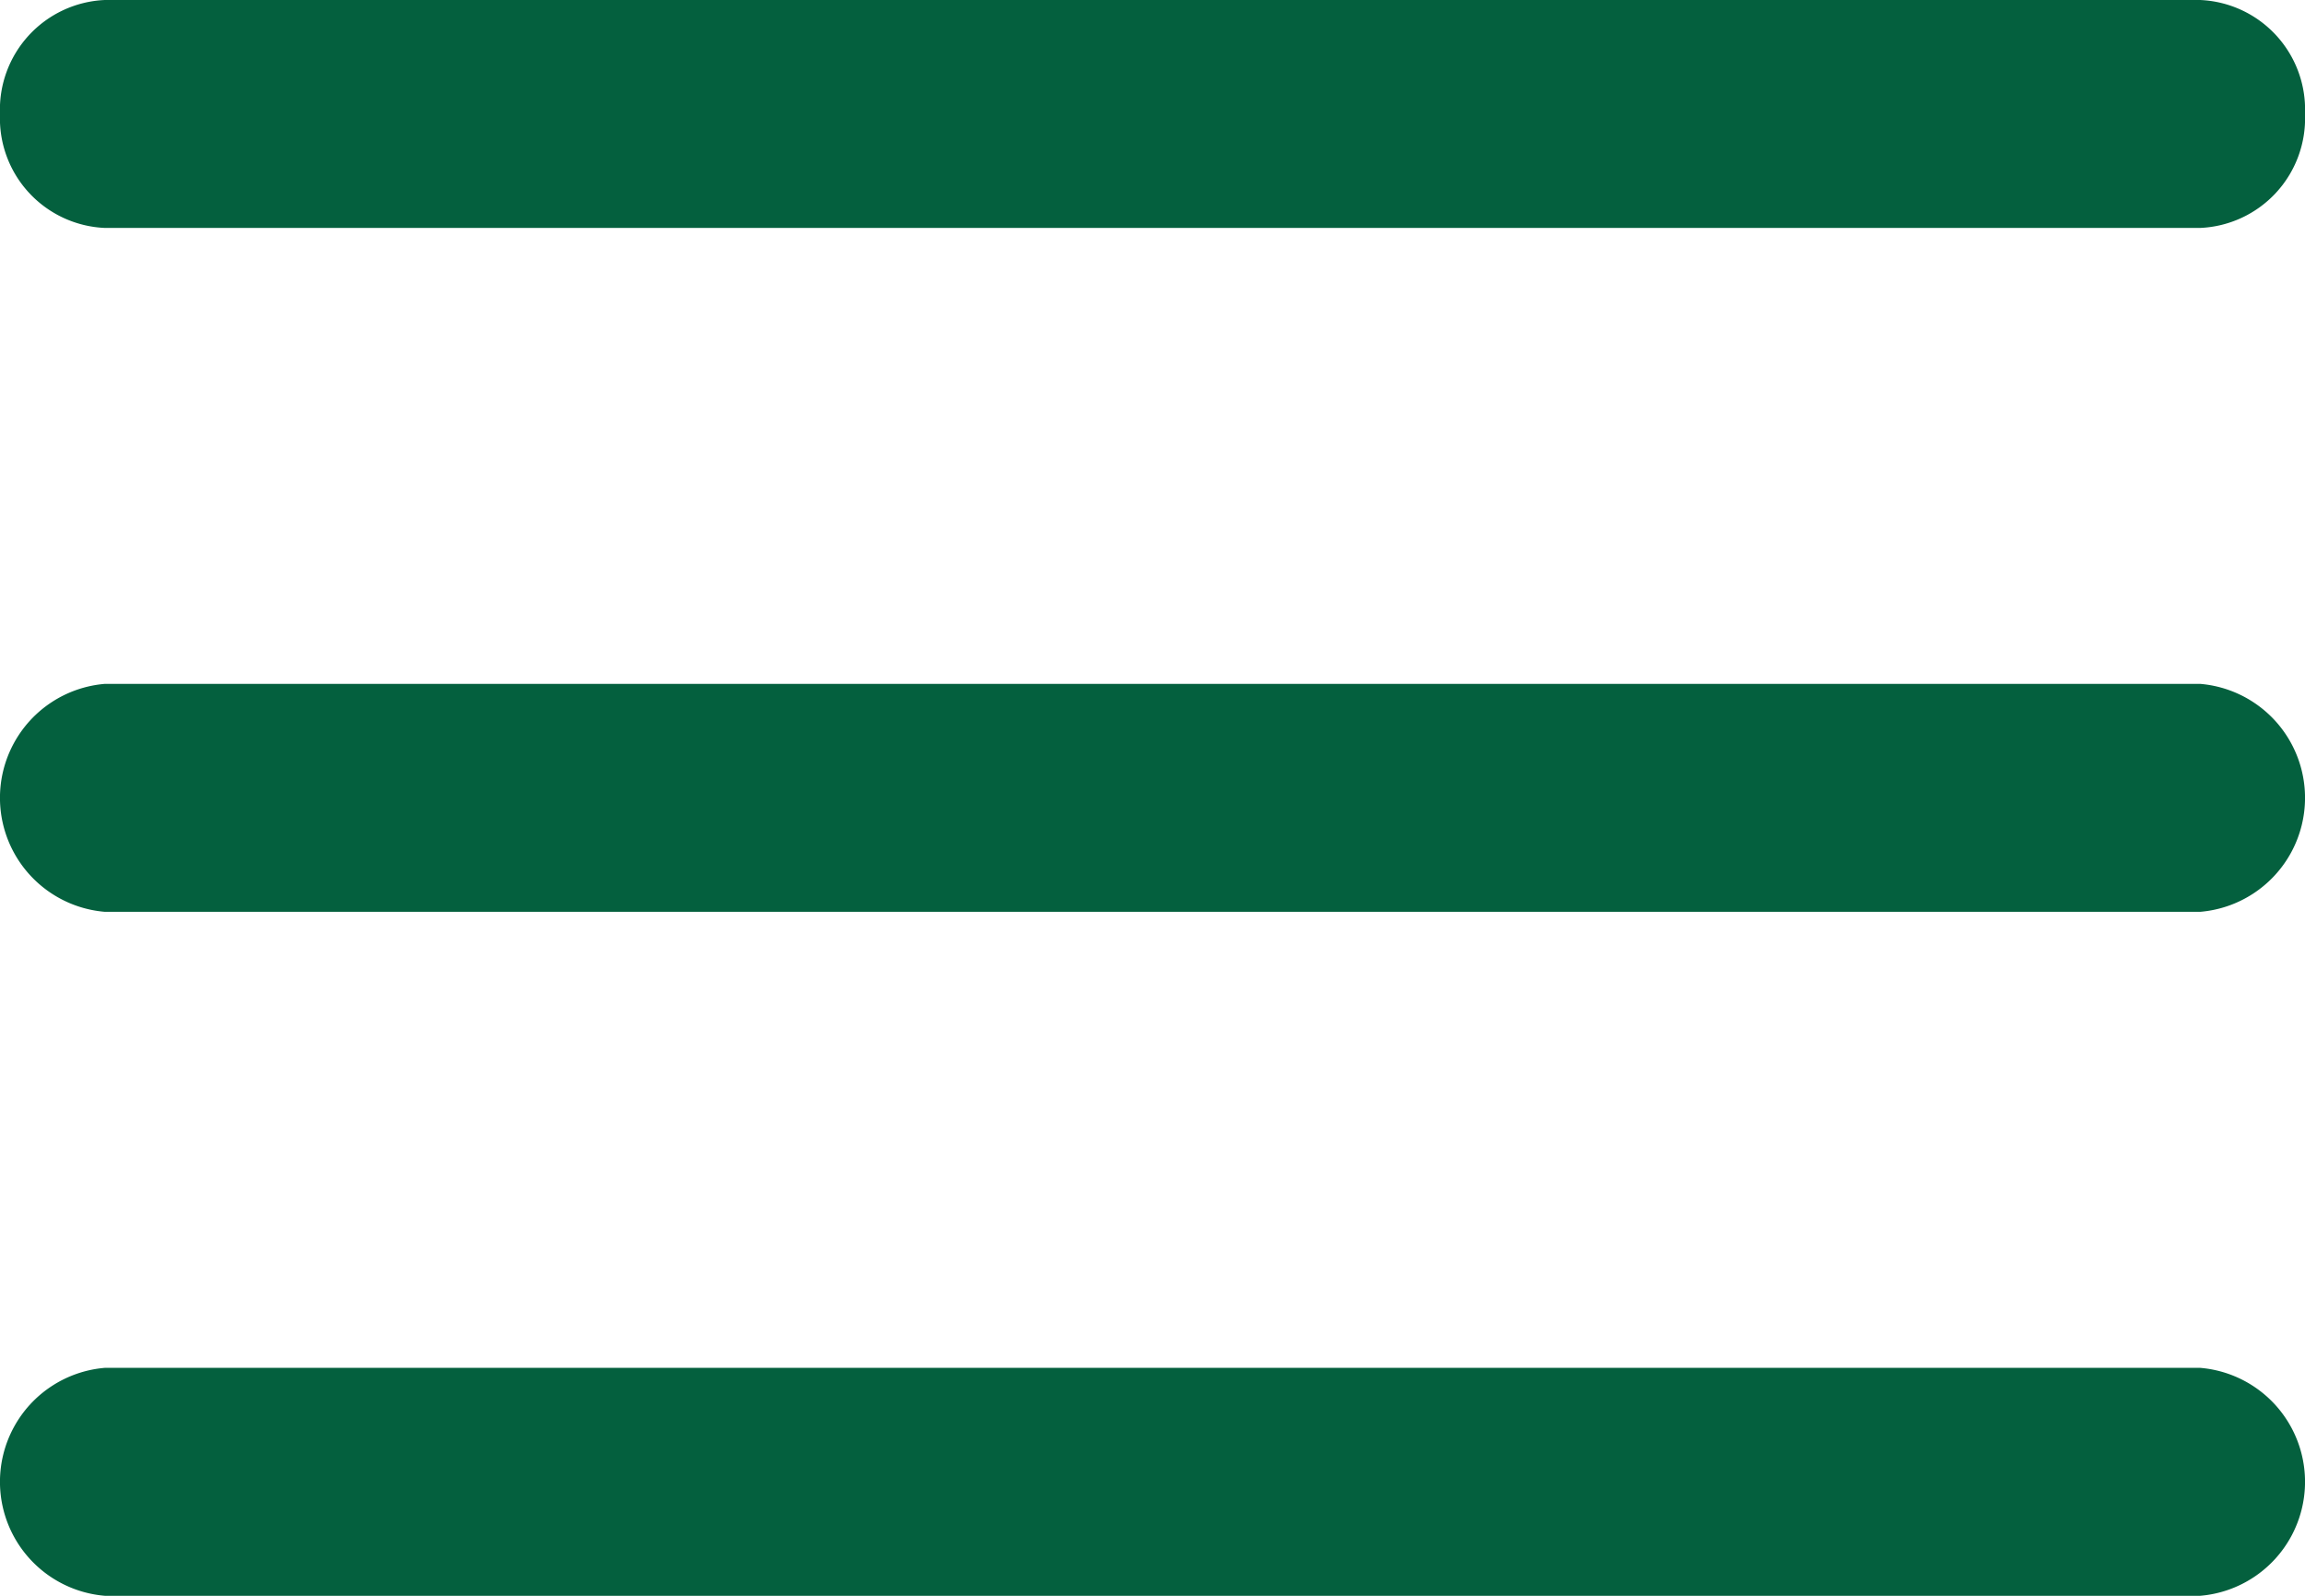
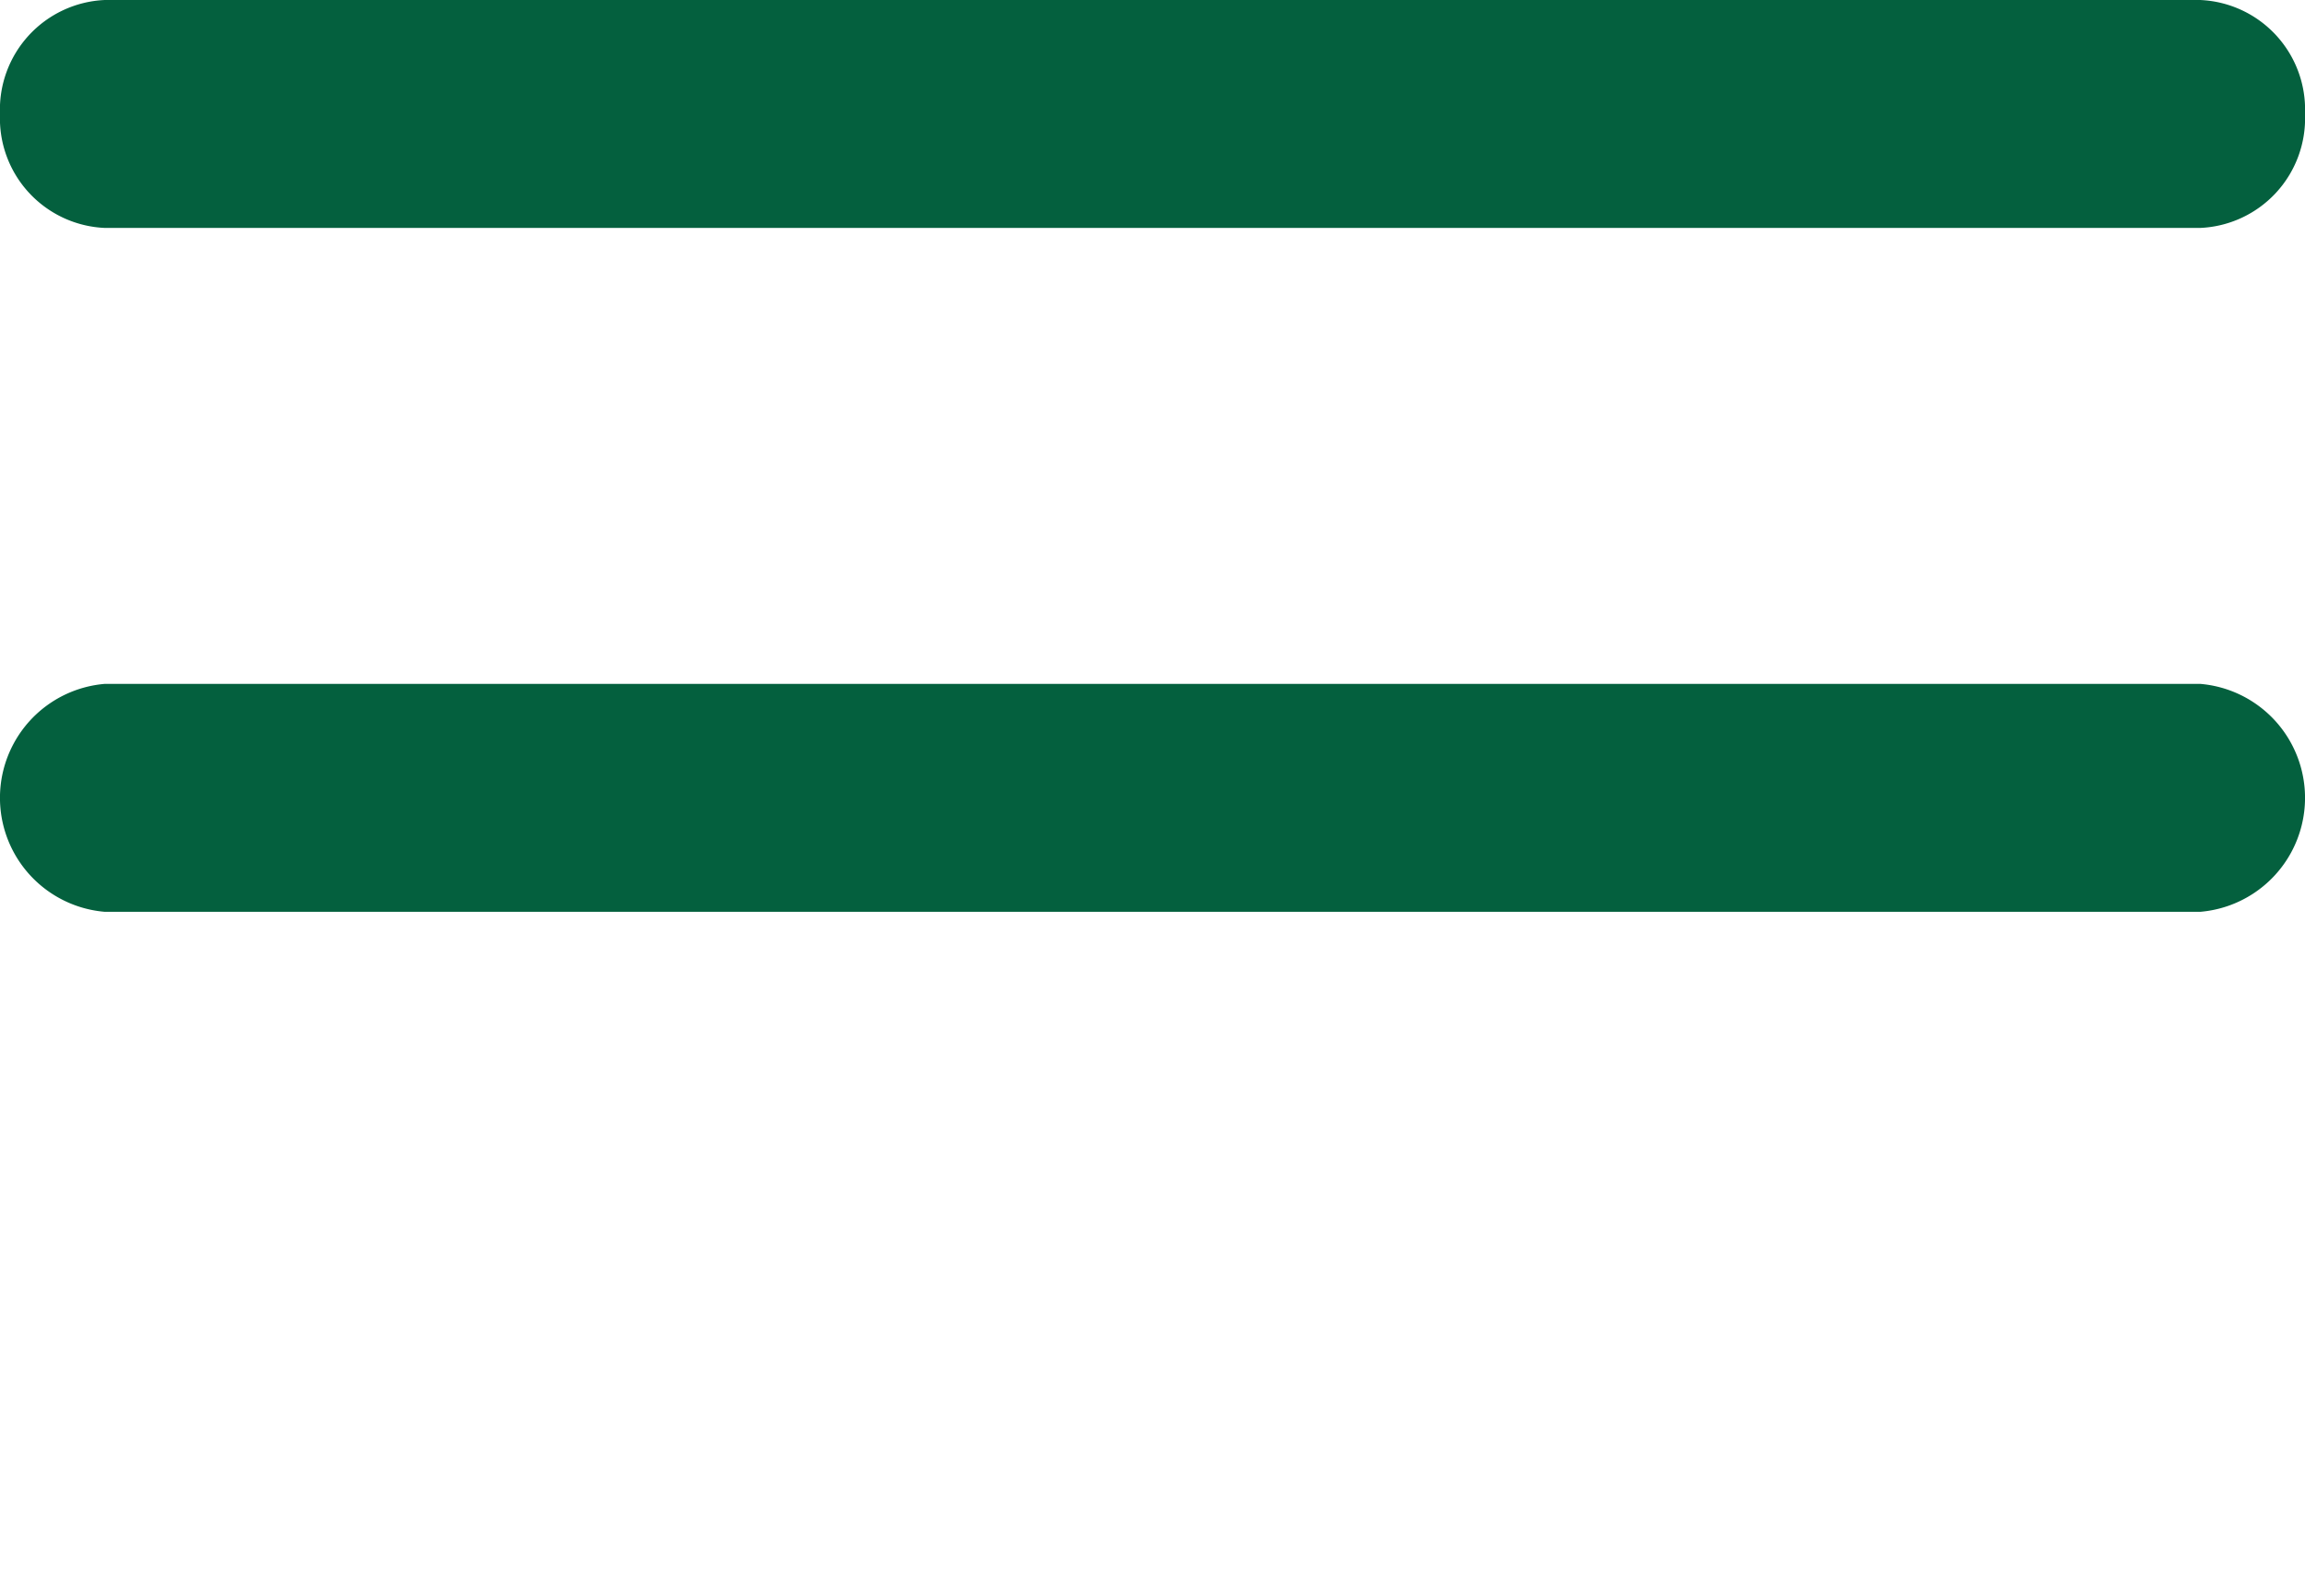
<svg xmlns="http://www.w3.org/2000/svg" width="26" height="18" viewBox="0 0 26 18">
  <defs>
    <style>.a{fill:#04603e;}</style>
  </defs>
  <g transform="translate(-1 -5)">
-     <path class="a" d="M2.182,7.571H25.818A1.237,1.237,0,0,0,27,6.286,1.237,1.237,0,0,0,25.818,5H2.182A1.237,1.237,0,0,0,1,6.286,1.237,1.237,0,0,0,2.182,7.571Z" />
+     <path class="a" d="M2.182,7.571H25.818A1.237,1.237,0,0,0,27,6.286,1.237,1.237,0,0,0,25.818,5H2.182A1.237,1.237,0,0,0,1,6.286,1.237,1.237,0,0,0,2.182,7.571" />
    <path class="a" d="M25.818,11H2.182a1.29,1.29,0,0,0,0,2.571H25.818a1.29,1.29,0,0,0,0-2.571Z" transform="translate(0 1.714)" />
-     <path class="a" d="M25.818,17H2.182a1.29,1.29,0,0,0,0,2.571H25.818a1.29,1.29,0,0,0,0-2.571Z" transform="translate(0 3.429)" />
  </g>
</svg>